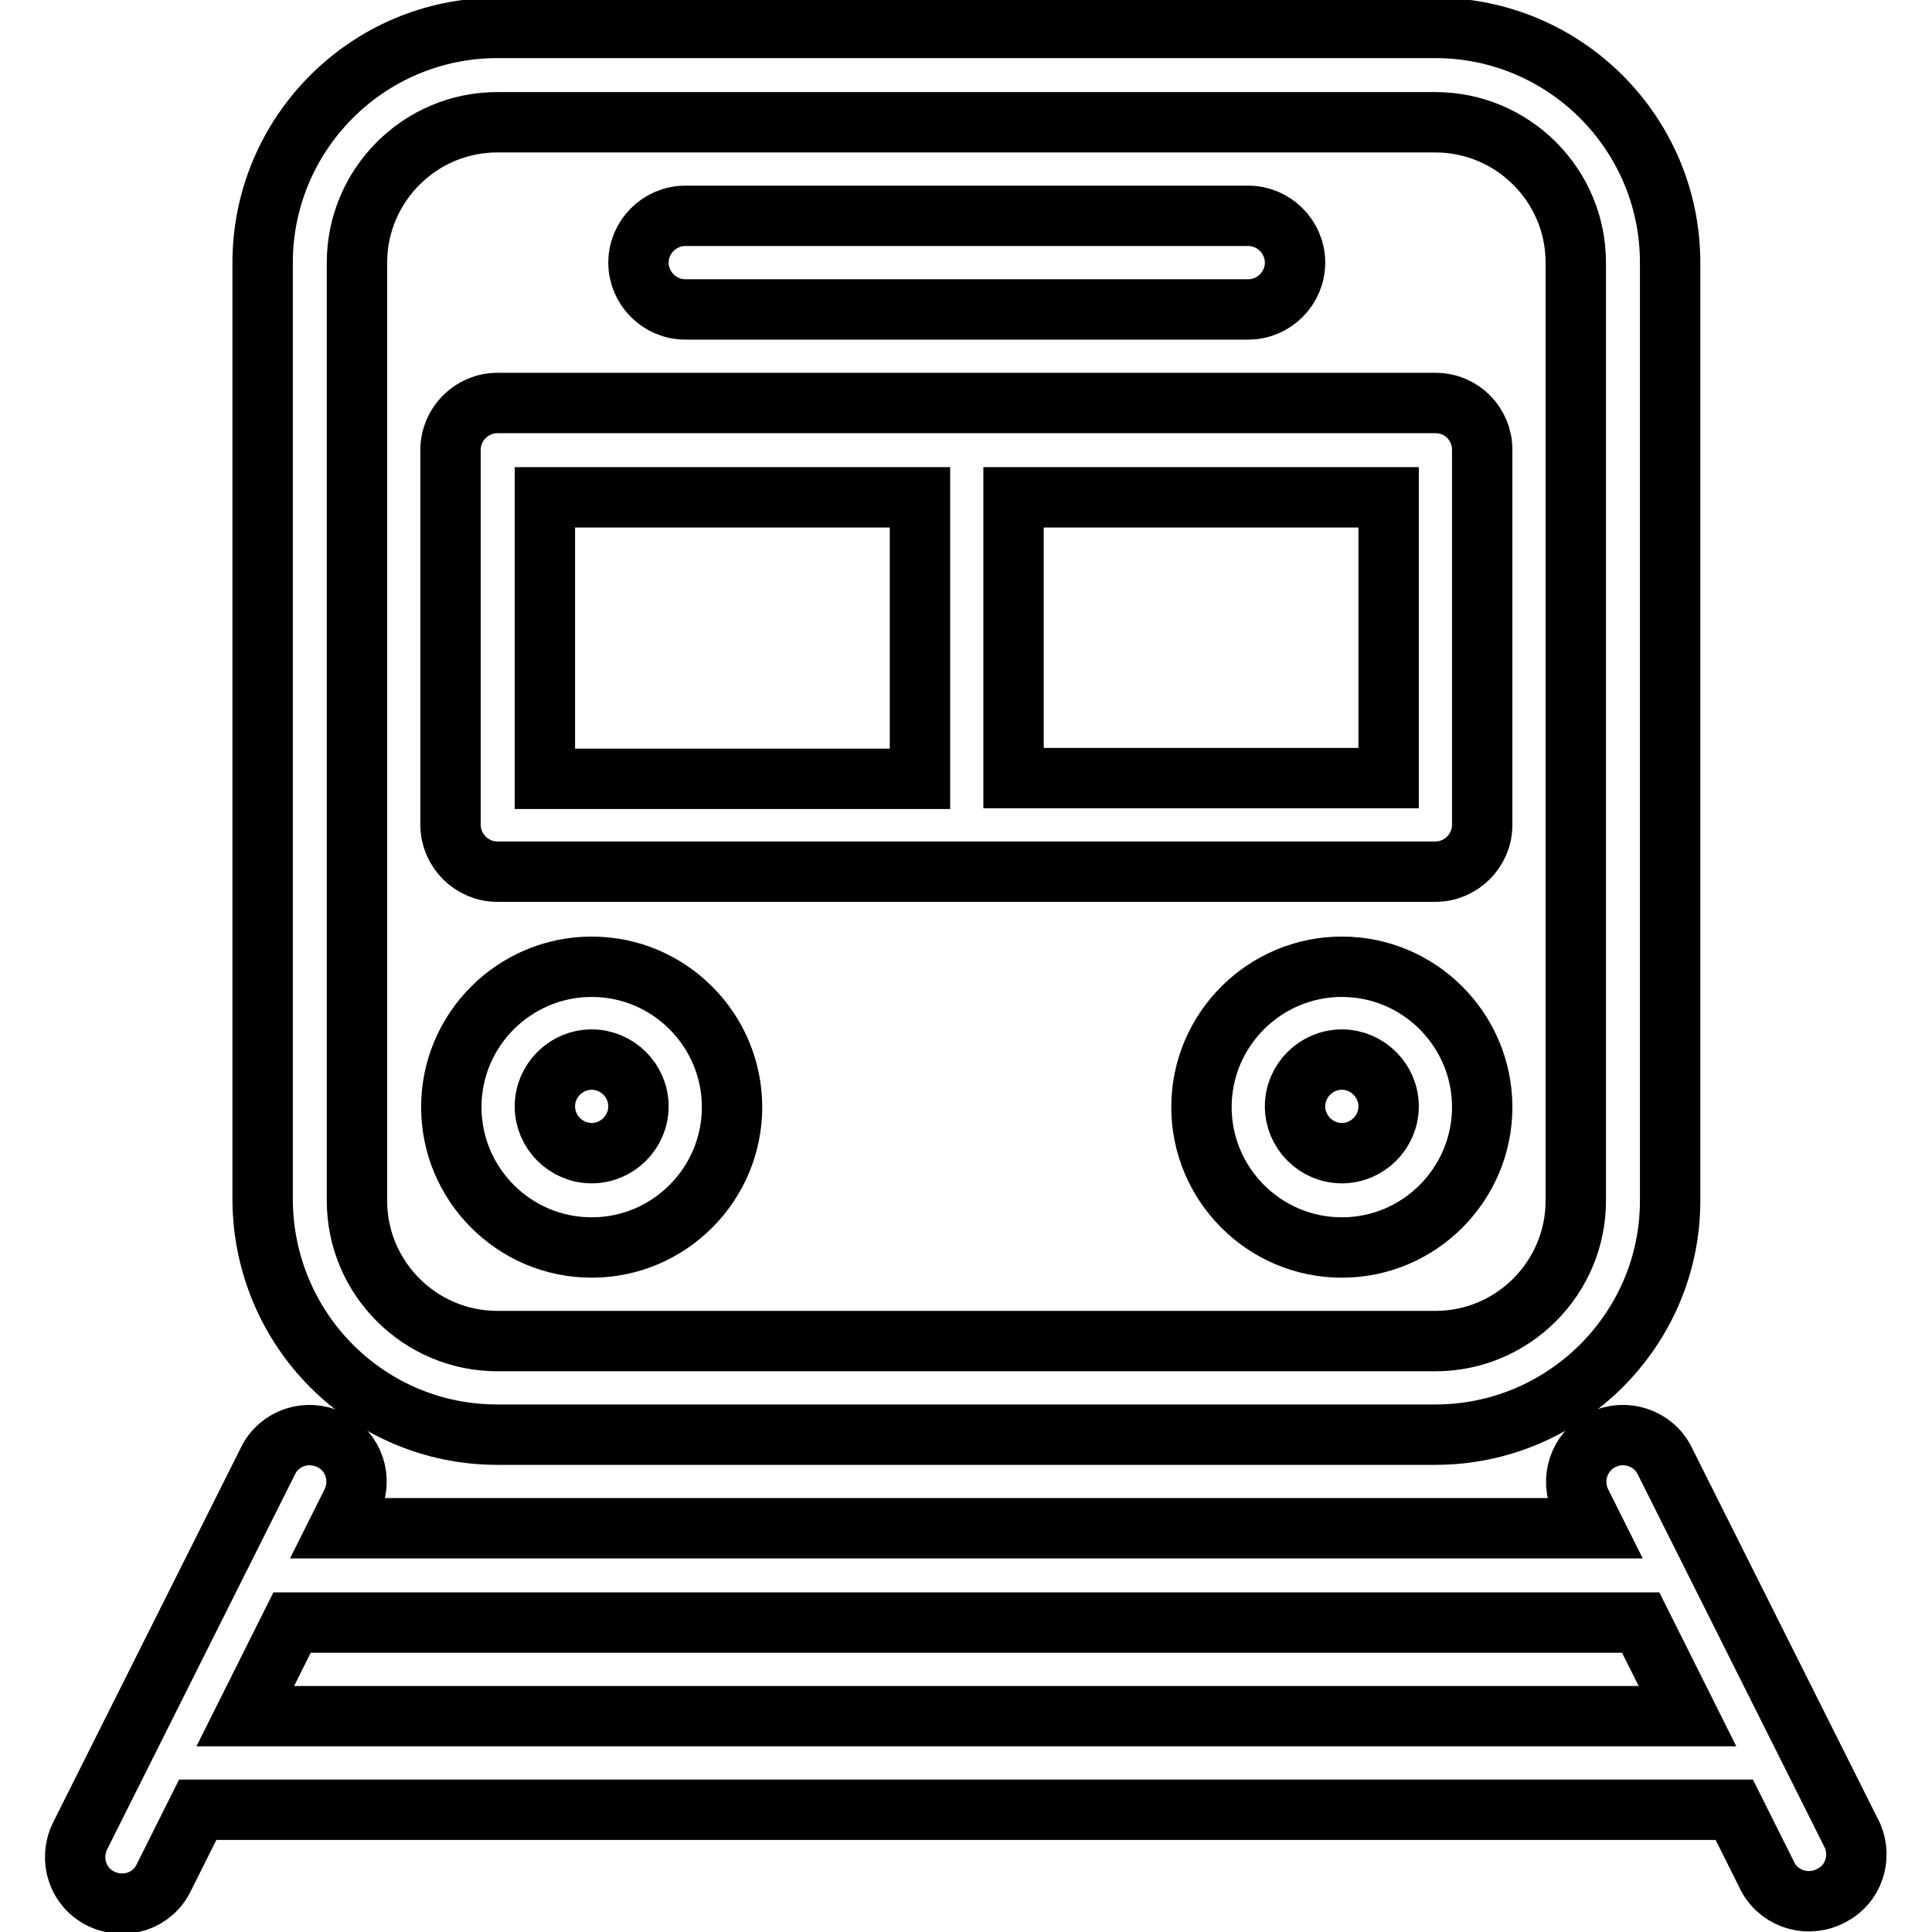
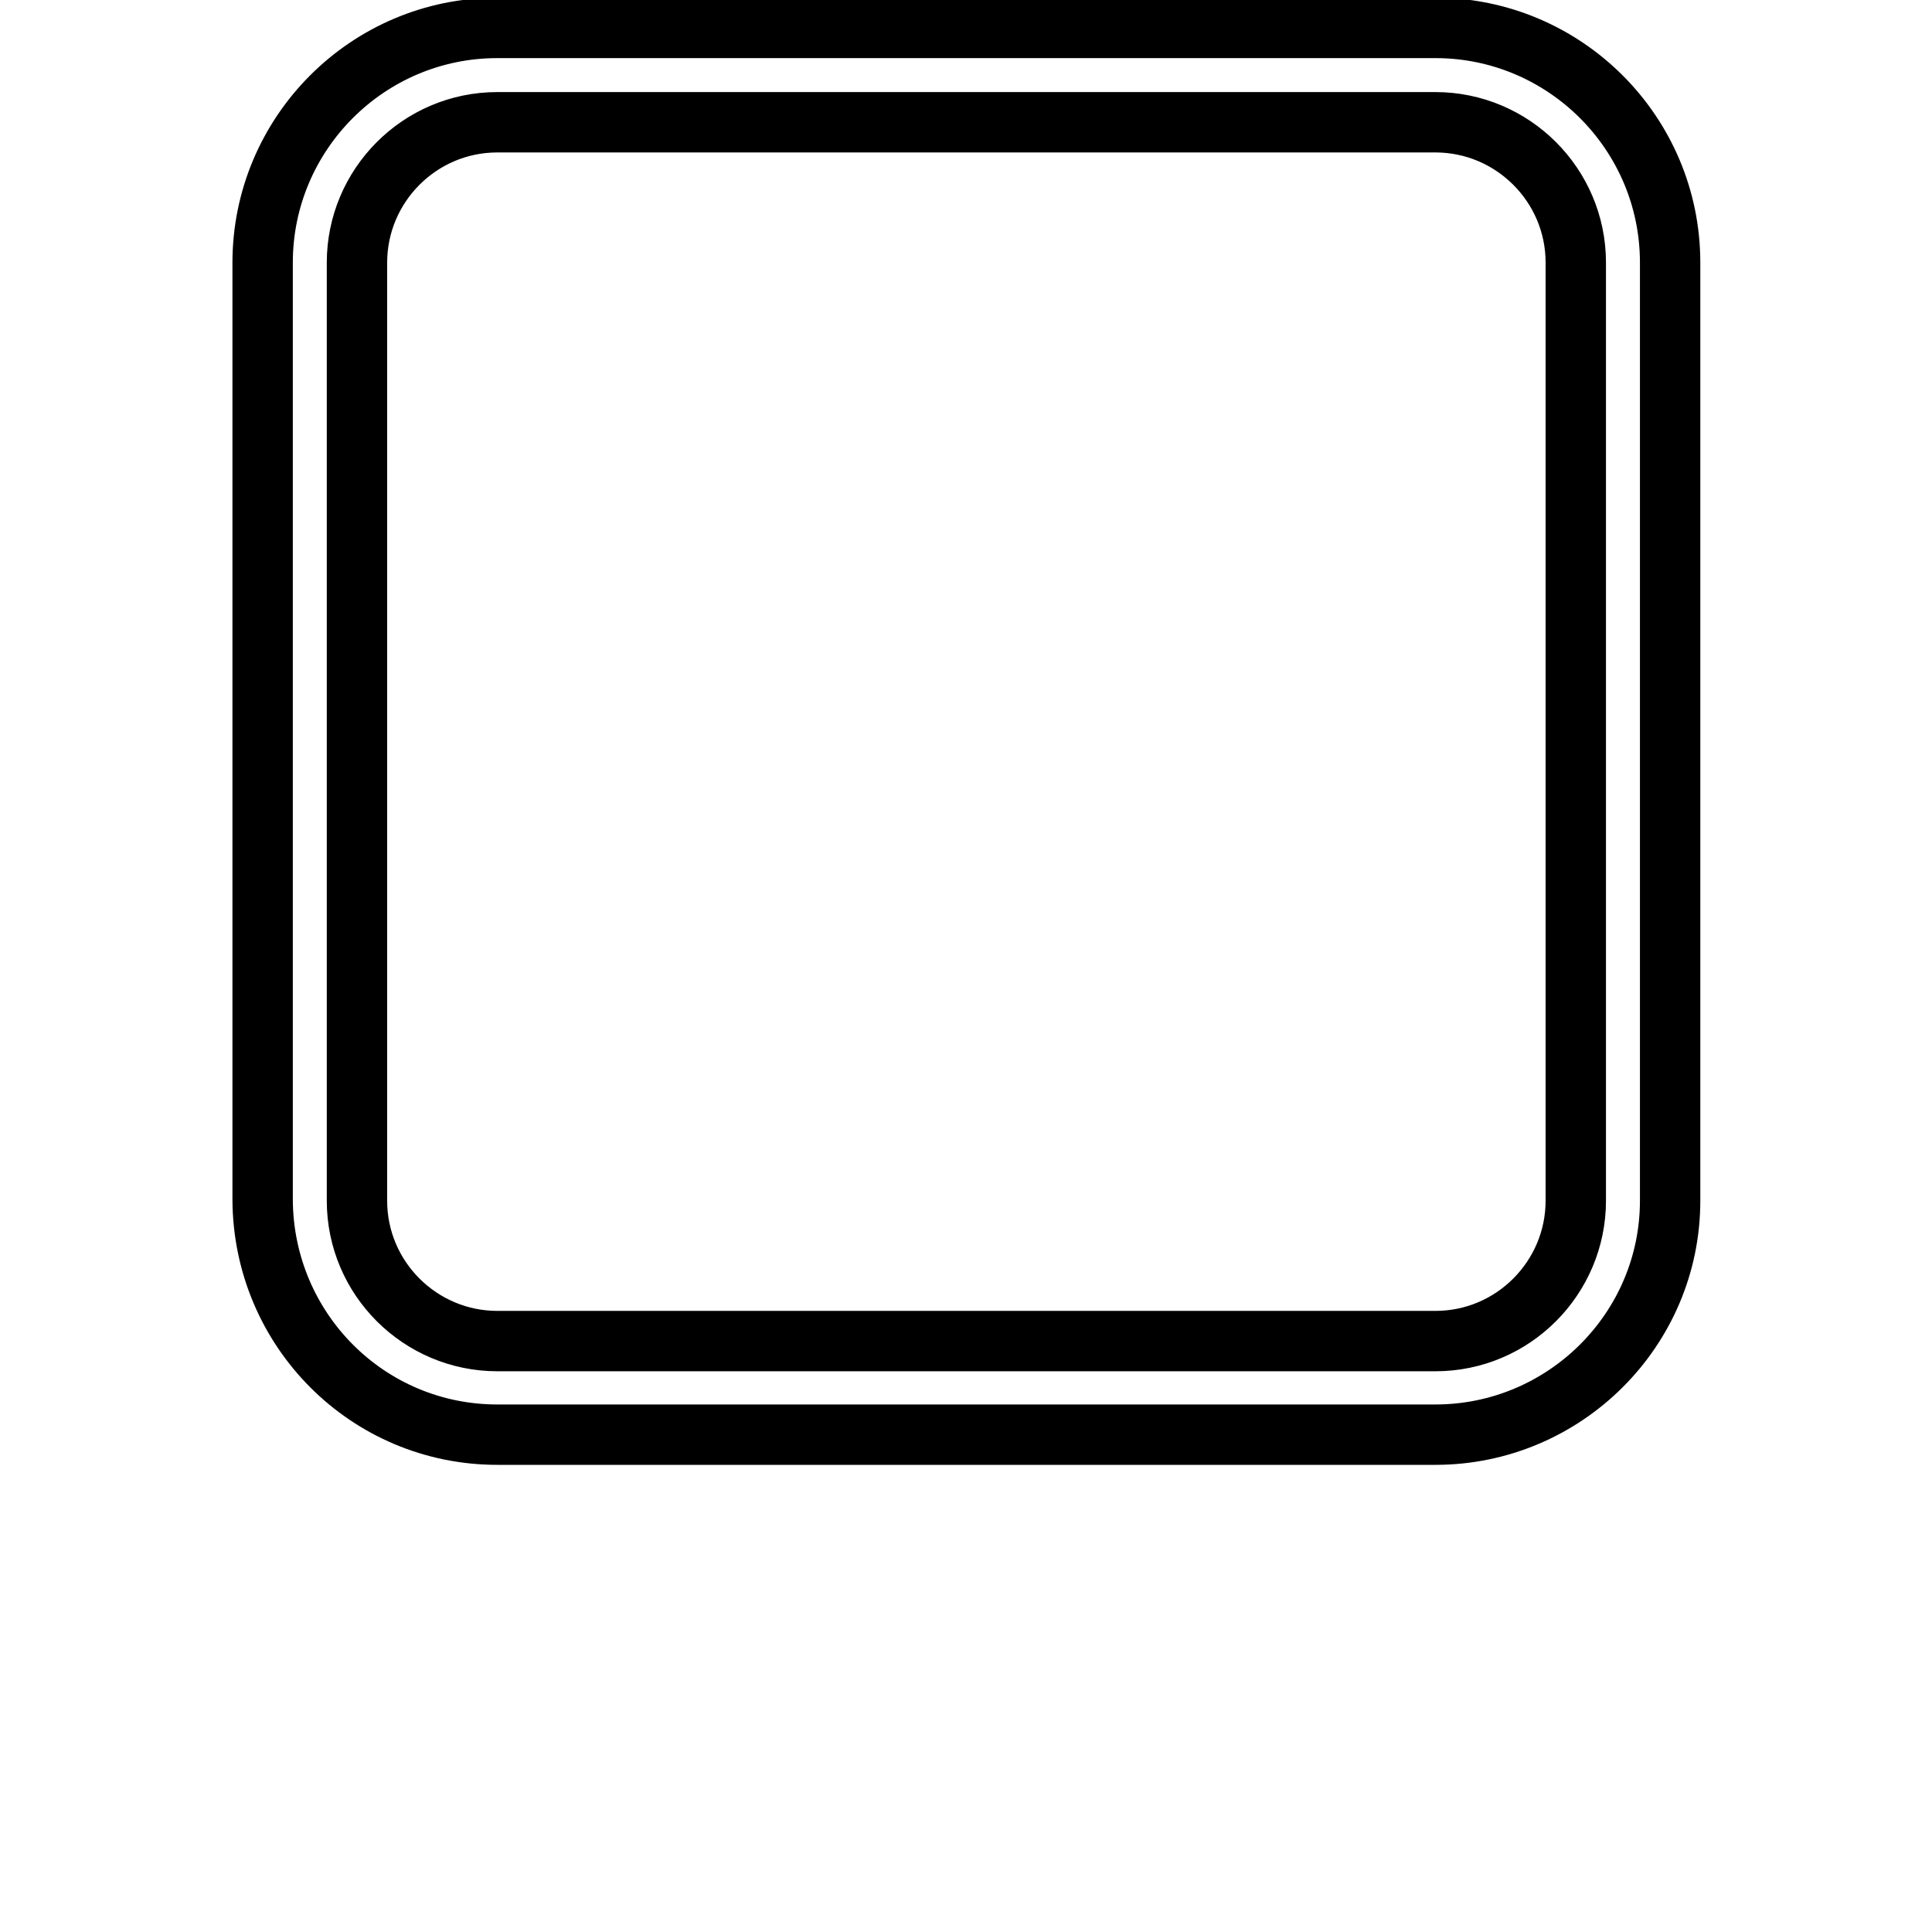
<svg xmlns="http://www.w3.org/2000/svg" version="1.1" x="0px" y="0px" viewBox="0 0 256 256" enable-background="new 0 0 256 256" xml:space="preserve">
  <g>
    <path stroke-width="8" fill-opacity="0" stroke="#000000" d="M190.2,190.1H65.9c-17.2,0-31-13.9-31.1-31.1V34.8c0-17.1,13.9-31.1,31.1-31.1h124.3 c17.1,0,31.1,13.9,31.1,31.1v124.3C221.3,176.2,207.3,190.1,190.2,190.1z M65.9,16.2c-10.3,0-18.6,8.4-18.6,18.6v124.3 c0,10.3,8.4,18.6,18.6,18.6h124.3c10.3,0,18.6-8.4,18.6-18.6V34.8c0-10.3-8.4-18.6-18.6-18.6H65.9z" />
-     <path stroke-width="8" fill-opacity="0" stroke="#000000" d="M245.5,243.3l-24.9-49.7c-1.5-3.1-5.3-4.3-8.3-2.8c-3.1,1.5-4.3,5.3-2.8,8.3l0,0l1.7,3.4H44.9l1.7-3.4 c1.5-3.1,0.3-6.8-2.8-8.3c-3.1-1.5-6.8-0.3-8.3,2.8l0,0l-24.9,49.7c-1.5,3.1-0.3,6.8,2.8,8.3c3.1,1.5,6.8,0.3,8.3-2.8l4.5-9h203.6 l4.5,9c1.7,3,5.5,4,8.5,2.3C245.6,249.6,246.7,246.2,245.5,243.3z M32.5,227.4l6.2-12.4h178.7l6.2,12.4H32.5z M78.4,165.3 c-10.3,0-18.6-8.4-18.6-18.6c0-10.3,8.4-18.6,18.6-18.6c10.3,0,18.6,8.4,18.6,18.6C97,156.9,88.7,165.3,78.4,165.3z M78.4,140.4 c-3.4,0-6.2,2.8-6.2,6.2s2.8,6.2,6.2,6.2c3.4,0,6.2-2.8,6.2-6.2S81.8,140.4,78.4,140.4L78.4,140.4z M177.8,165.3 c-10.3,0-18.6-8.4-18.6-18.6c0-10.3,8.4-18.6,18.6-18.6c10.3,0,18.6,8.4,18.6,18.6C196.4,156.9,188.1,165.3,177.8,165.3z  M177.8,140.4c-3.4,0-6.2,2.8-6.2,6.2s2.8,6.2,6.2,6.2c3.4,0,6.2-2.8,6.2-6.2S181.2,140.4,177.8,140.4L177.8,140.4z M165.4,41H90.8 c-3.4,0-6.2-2.8-6.2-6.2c0-3.4,2.8-6.2,6.2-6.2h74.6c3.4,0,6.2,2.8,6.2,6.2C171.6,38.2,168.8,41,165.4,41z M190.2,53.4H65.9 c-3.4,0-6.2,2.8-6.2,6.2l0,0v49.7c0,3.4,2.8,6.2,6.2,6.2l0,0h124.3c3.4,0,6.2-2.8,6.2-6.2V59.6C196.4,56.2,193.7,53.4,190.2,53.4z  M72.2,65.9h49.7v37.3H72.2V65.9z M184,103.1h-49.7V65.9H184V103.1z" />
  </g>
</svg>